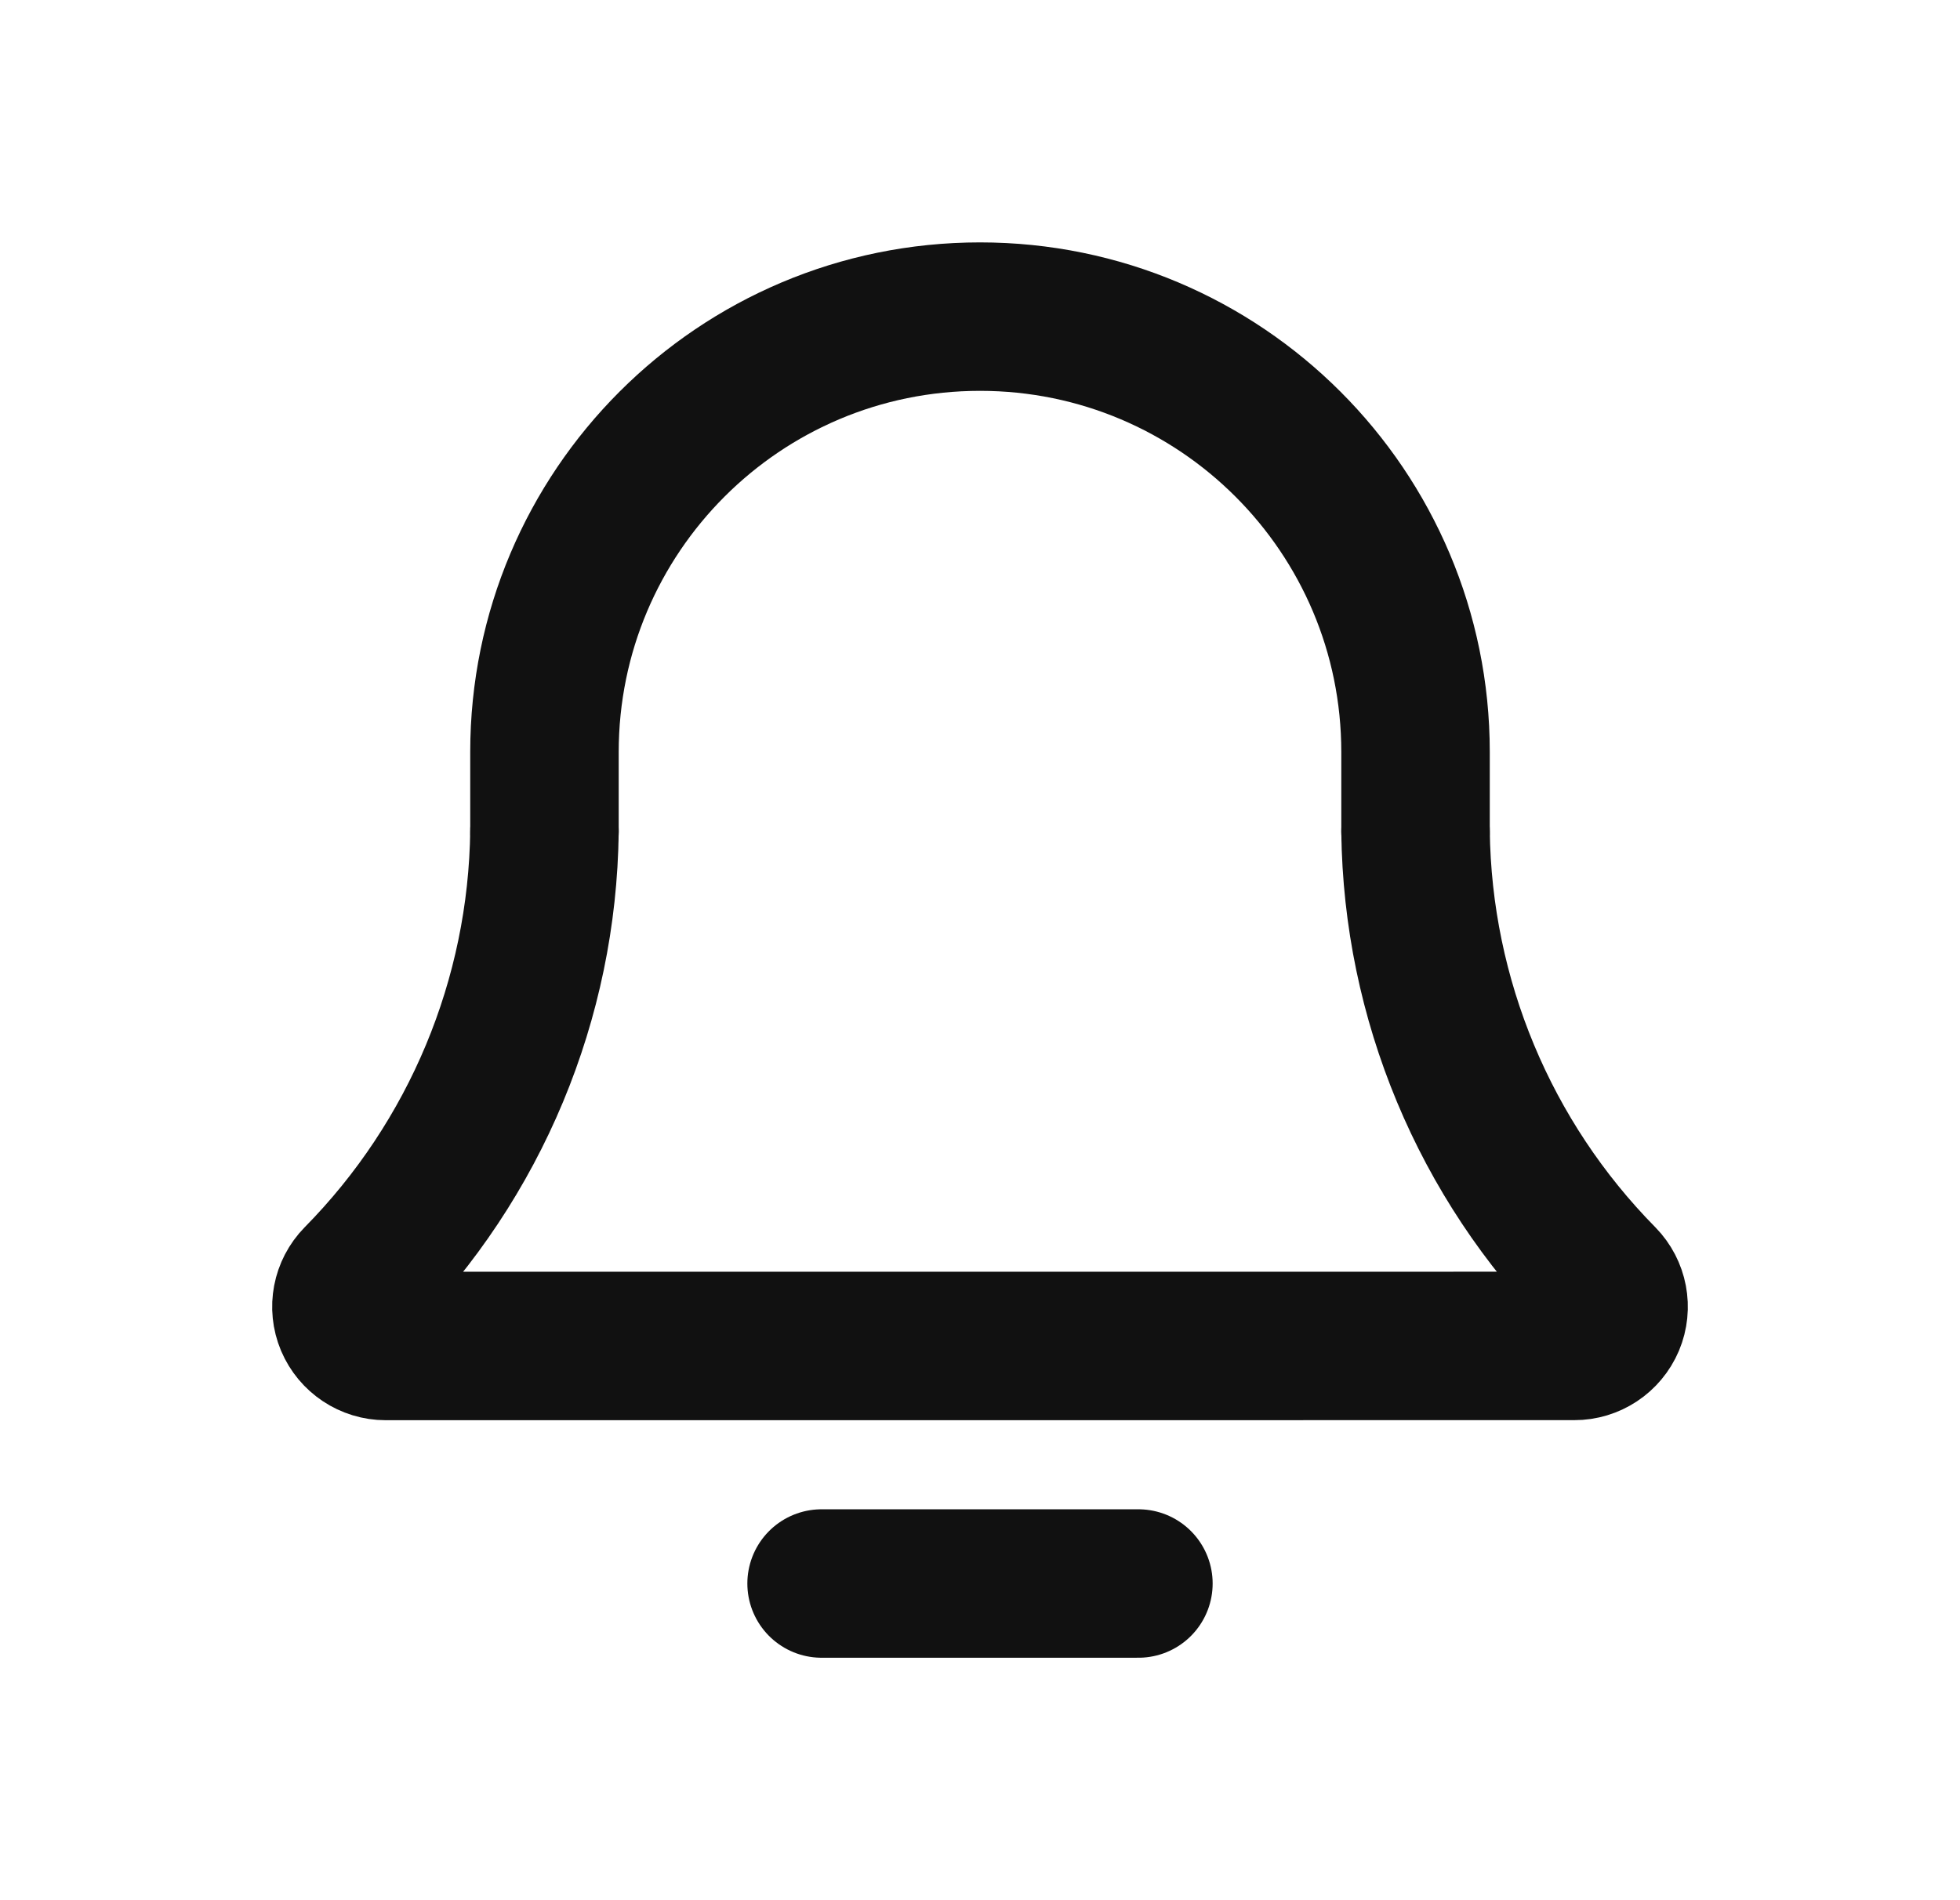
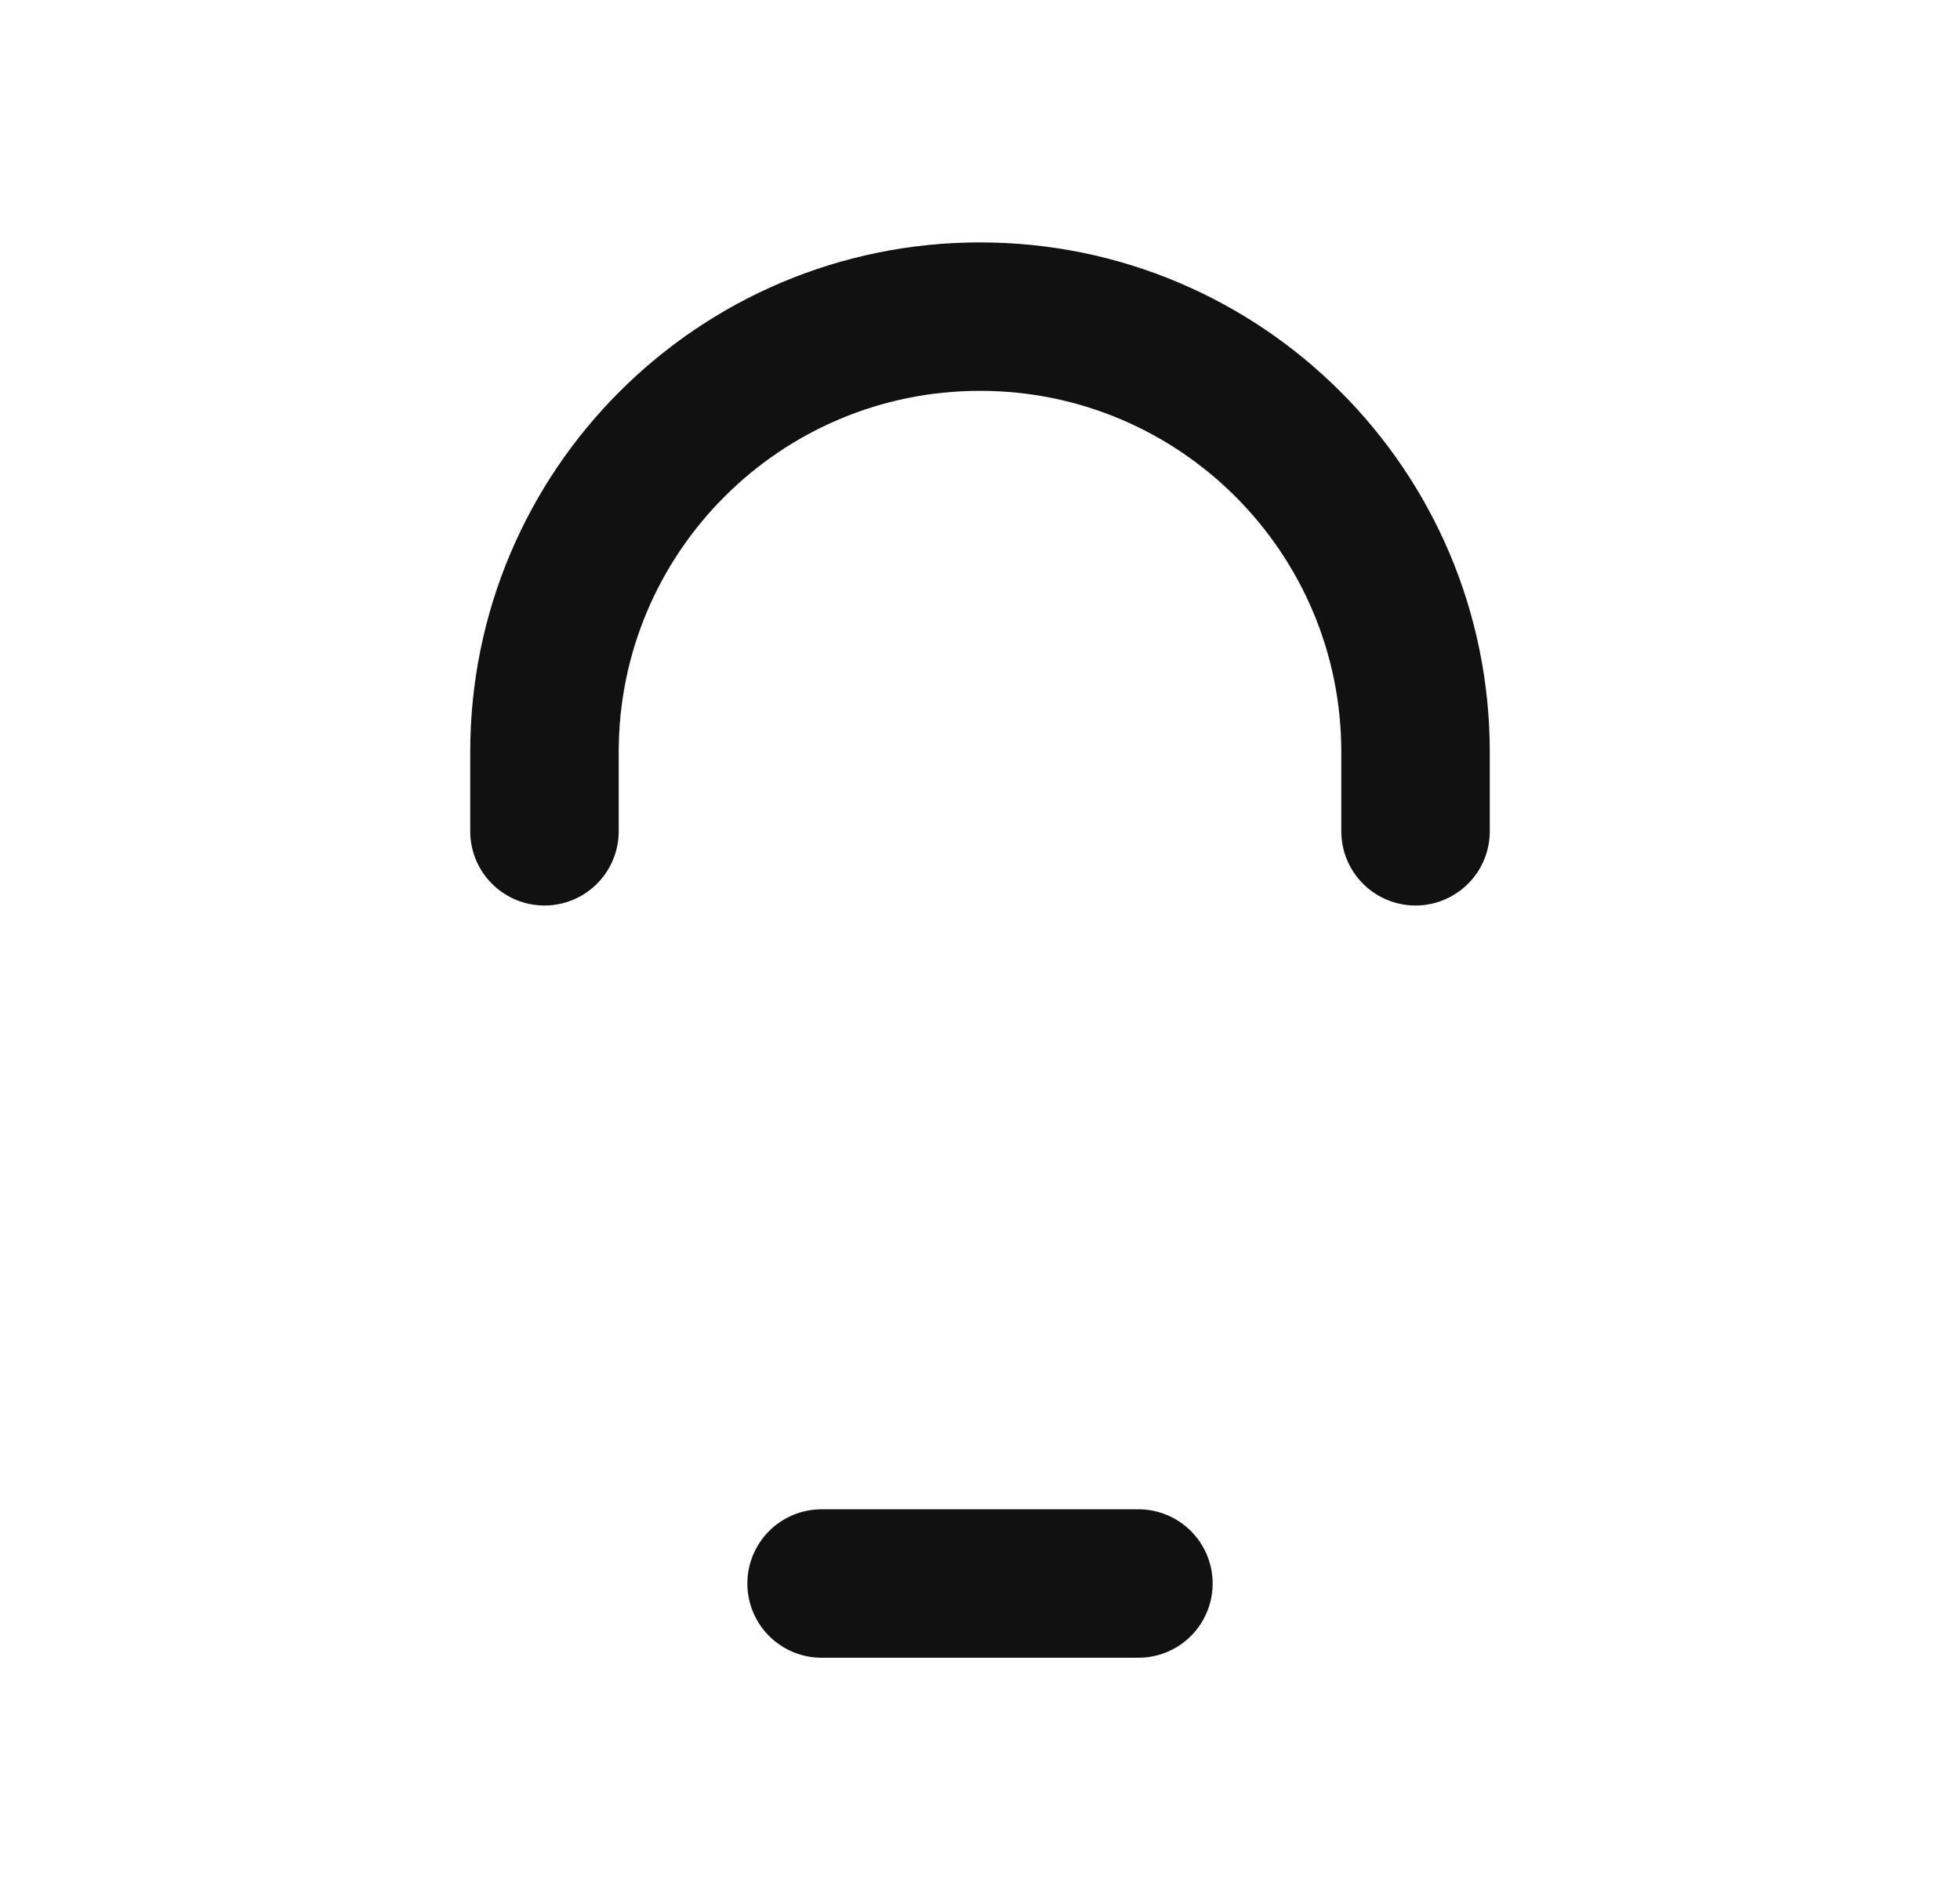
<svg xmlns="http://www.w3.org/2000/svg" width="33" height="32" viewBox="0 0 33 32" fill="none">
  <g id="Group">
    <path id="Path" d="M9.167 13.999V12.665C9.167 8.615 12.45 5.332 16.5 5.332V5.332C20.55 5.332 23.833 8.615 23.833 12.665V13.999" stroke="#111111" stroke-width="2.5" stroke-linecap="round" stroke-linejoin="round" />
-     <path id="Path_2" d="M23.833 14C23.867 16.827 24.994 19.53 26.979 21.544C27.165 21.734 27.219 22.017 27.116 22.262C27.012 22.507 26.772 22.667 26.506 22.666L6.494 22.667C6.228 22.667 5.988 22.507 5.884 22.262C5.781 22.017 5.835 21.734 6.021 21.544C8.006 19.53 9.133 16.827 9.167 14" stroke="#111111" stroke-width="2.5" stroke-linecap="round" stroke-linejoin="round" />
    <path id="Path_3" d="M19.167 26.667H13.833" stroke="#111111" stroke-width="2.5" stroke-linecap="round" stroke-linejoin="round" />
  </g>
</svg>